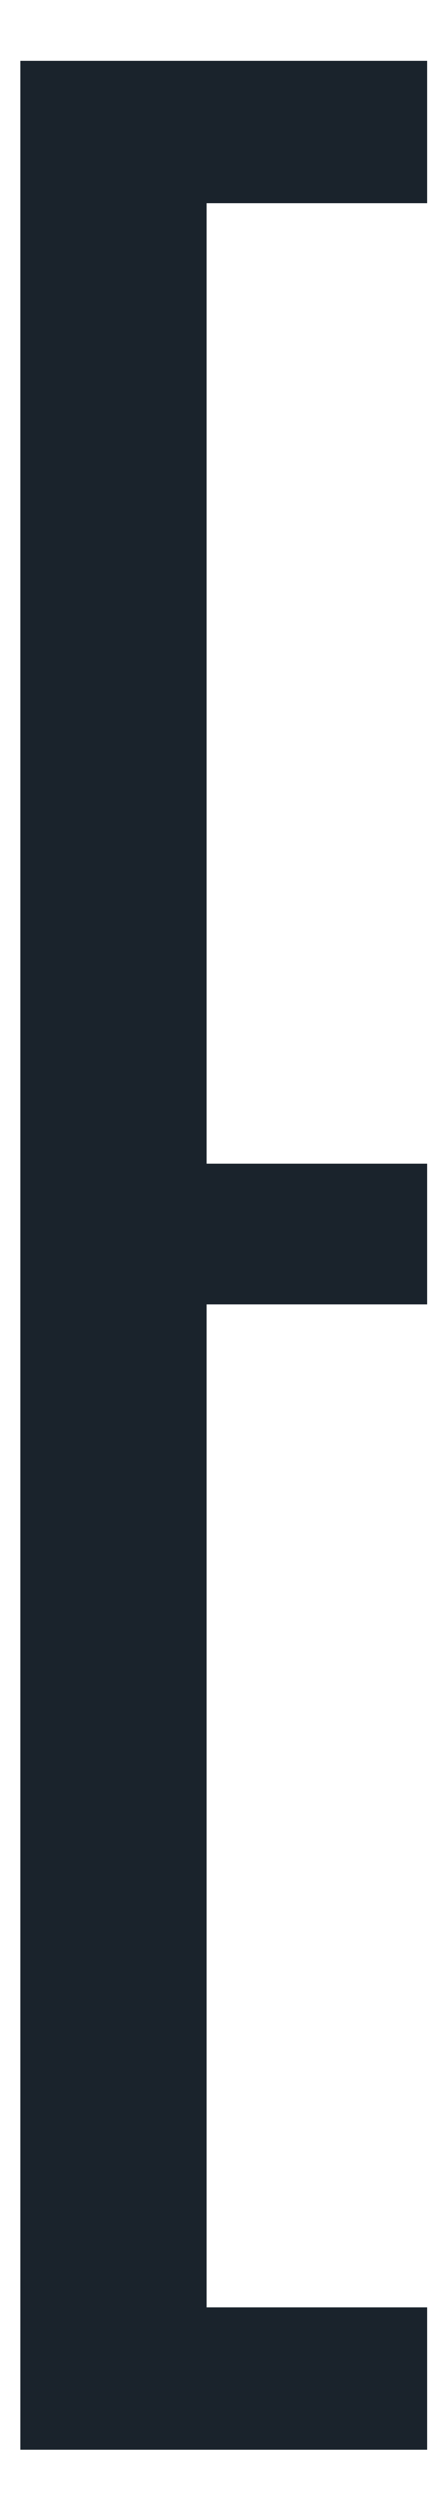
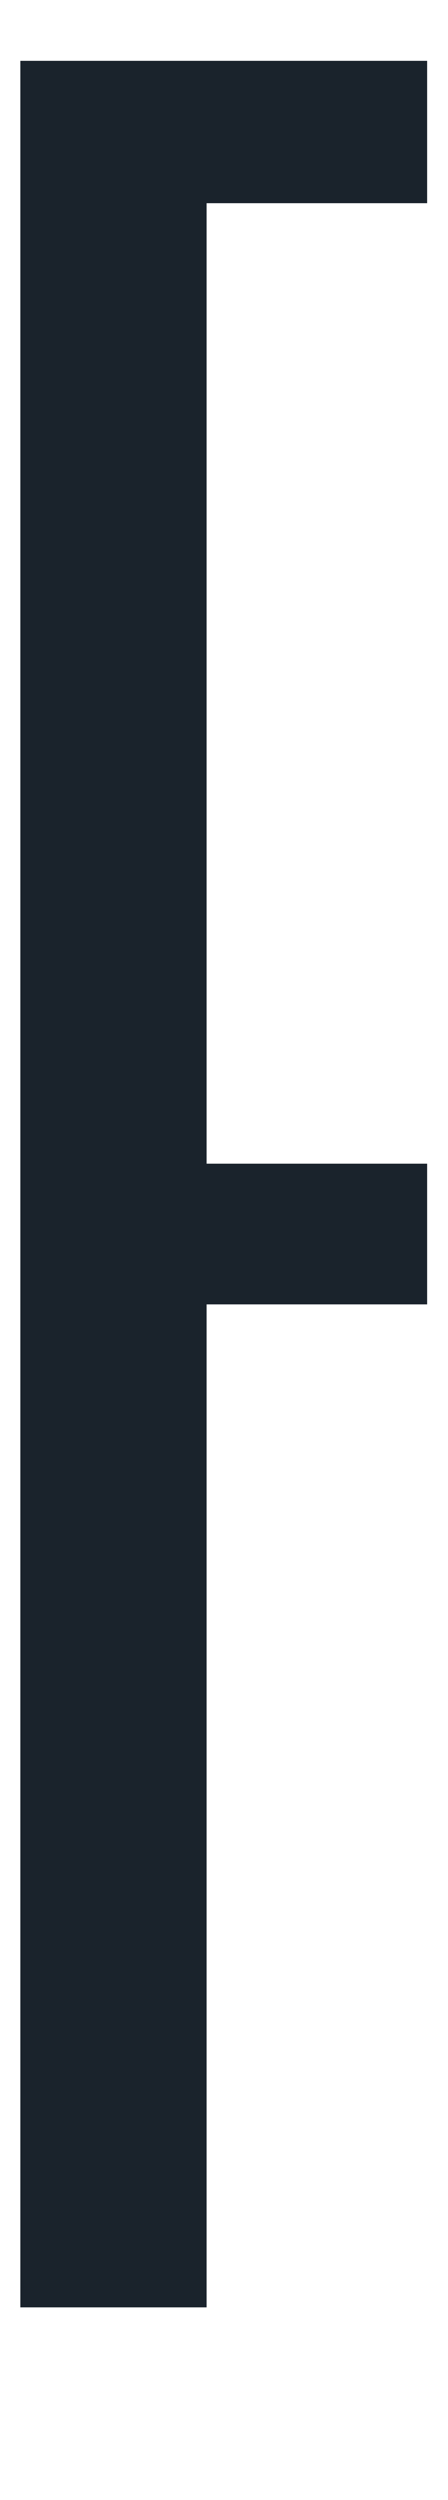
<svg xmlns="http://www.w3.org/2000/svg" width="7" height="39" viewBox="0 0 7 39" fill="none">
-   <path d="M0.318 0.949H6.674V3.17H3.228V18.154H6.674V20.349H3.228V35.996H6.674V38.217H0.318V0.949Z" fill="#1A232C" />
+   <path d="M0.318 0.949H6.674V3.17H3.228V18.154H6.674V20.349H3.228V35.996H6.674H0.318V0.949Z" fill="#1A232C" />
</svg>